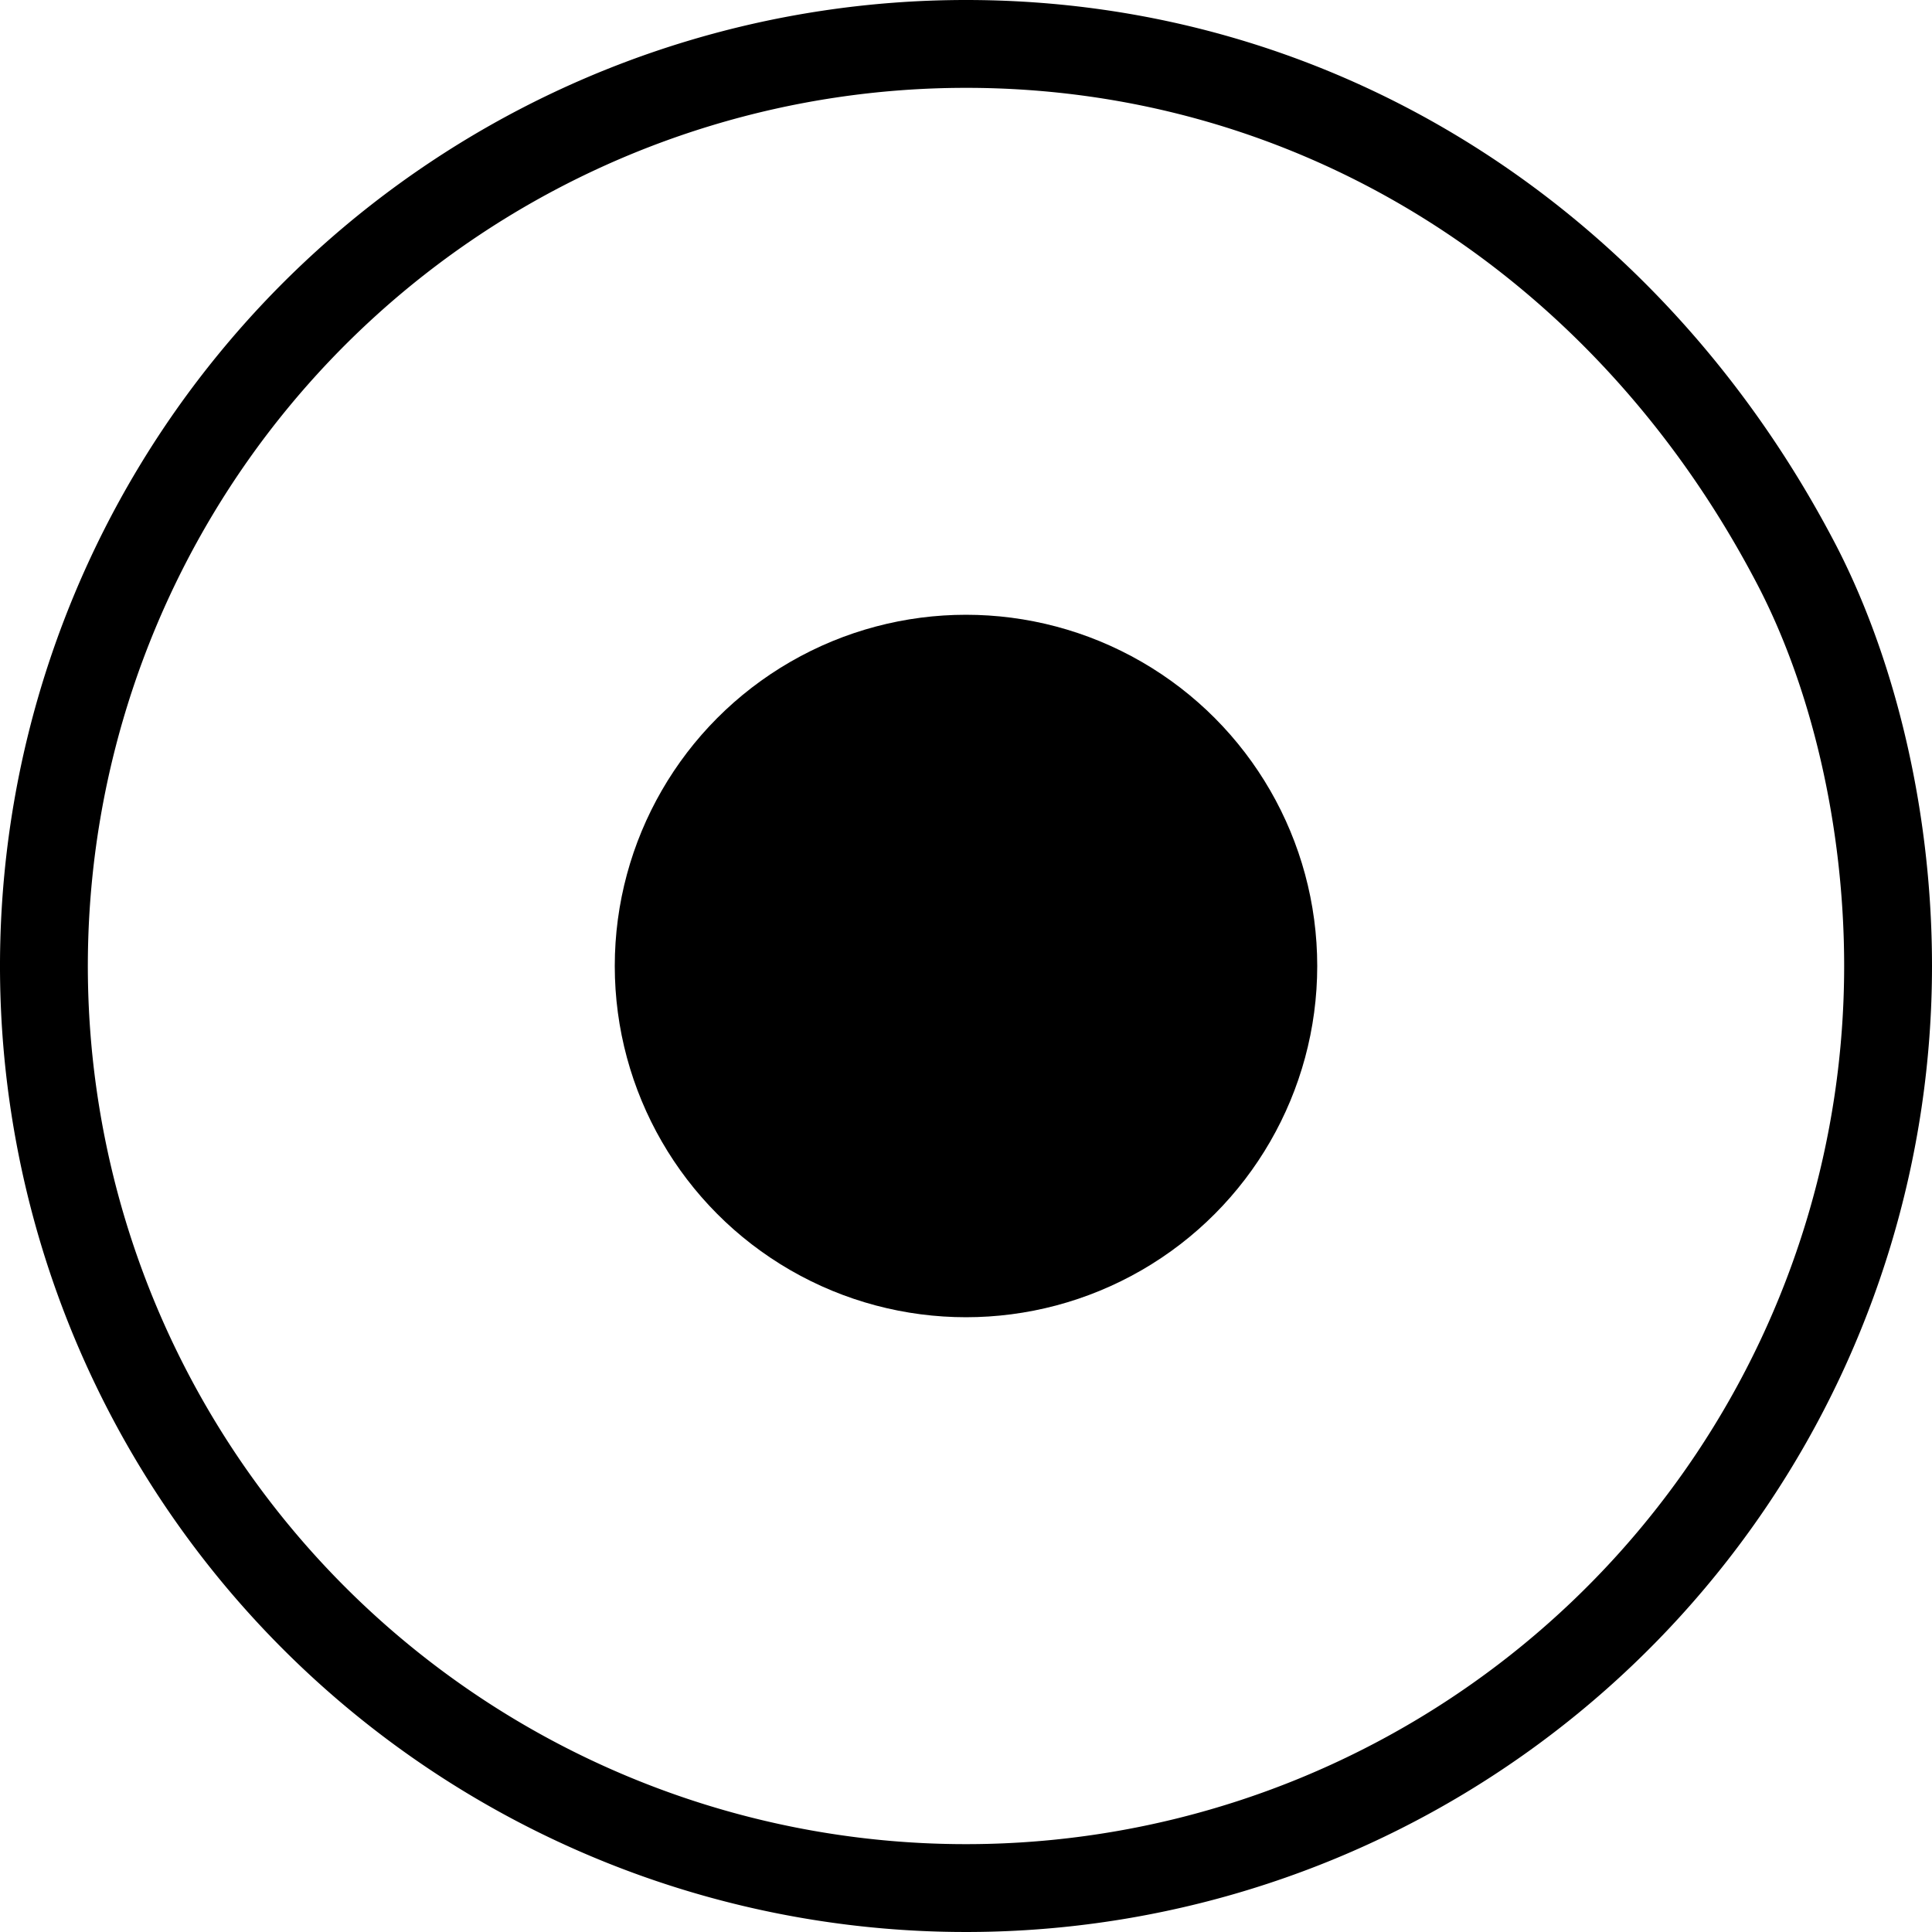
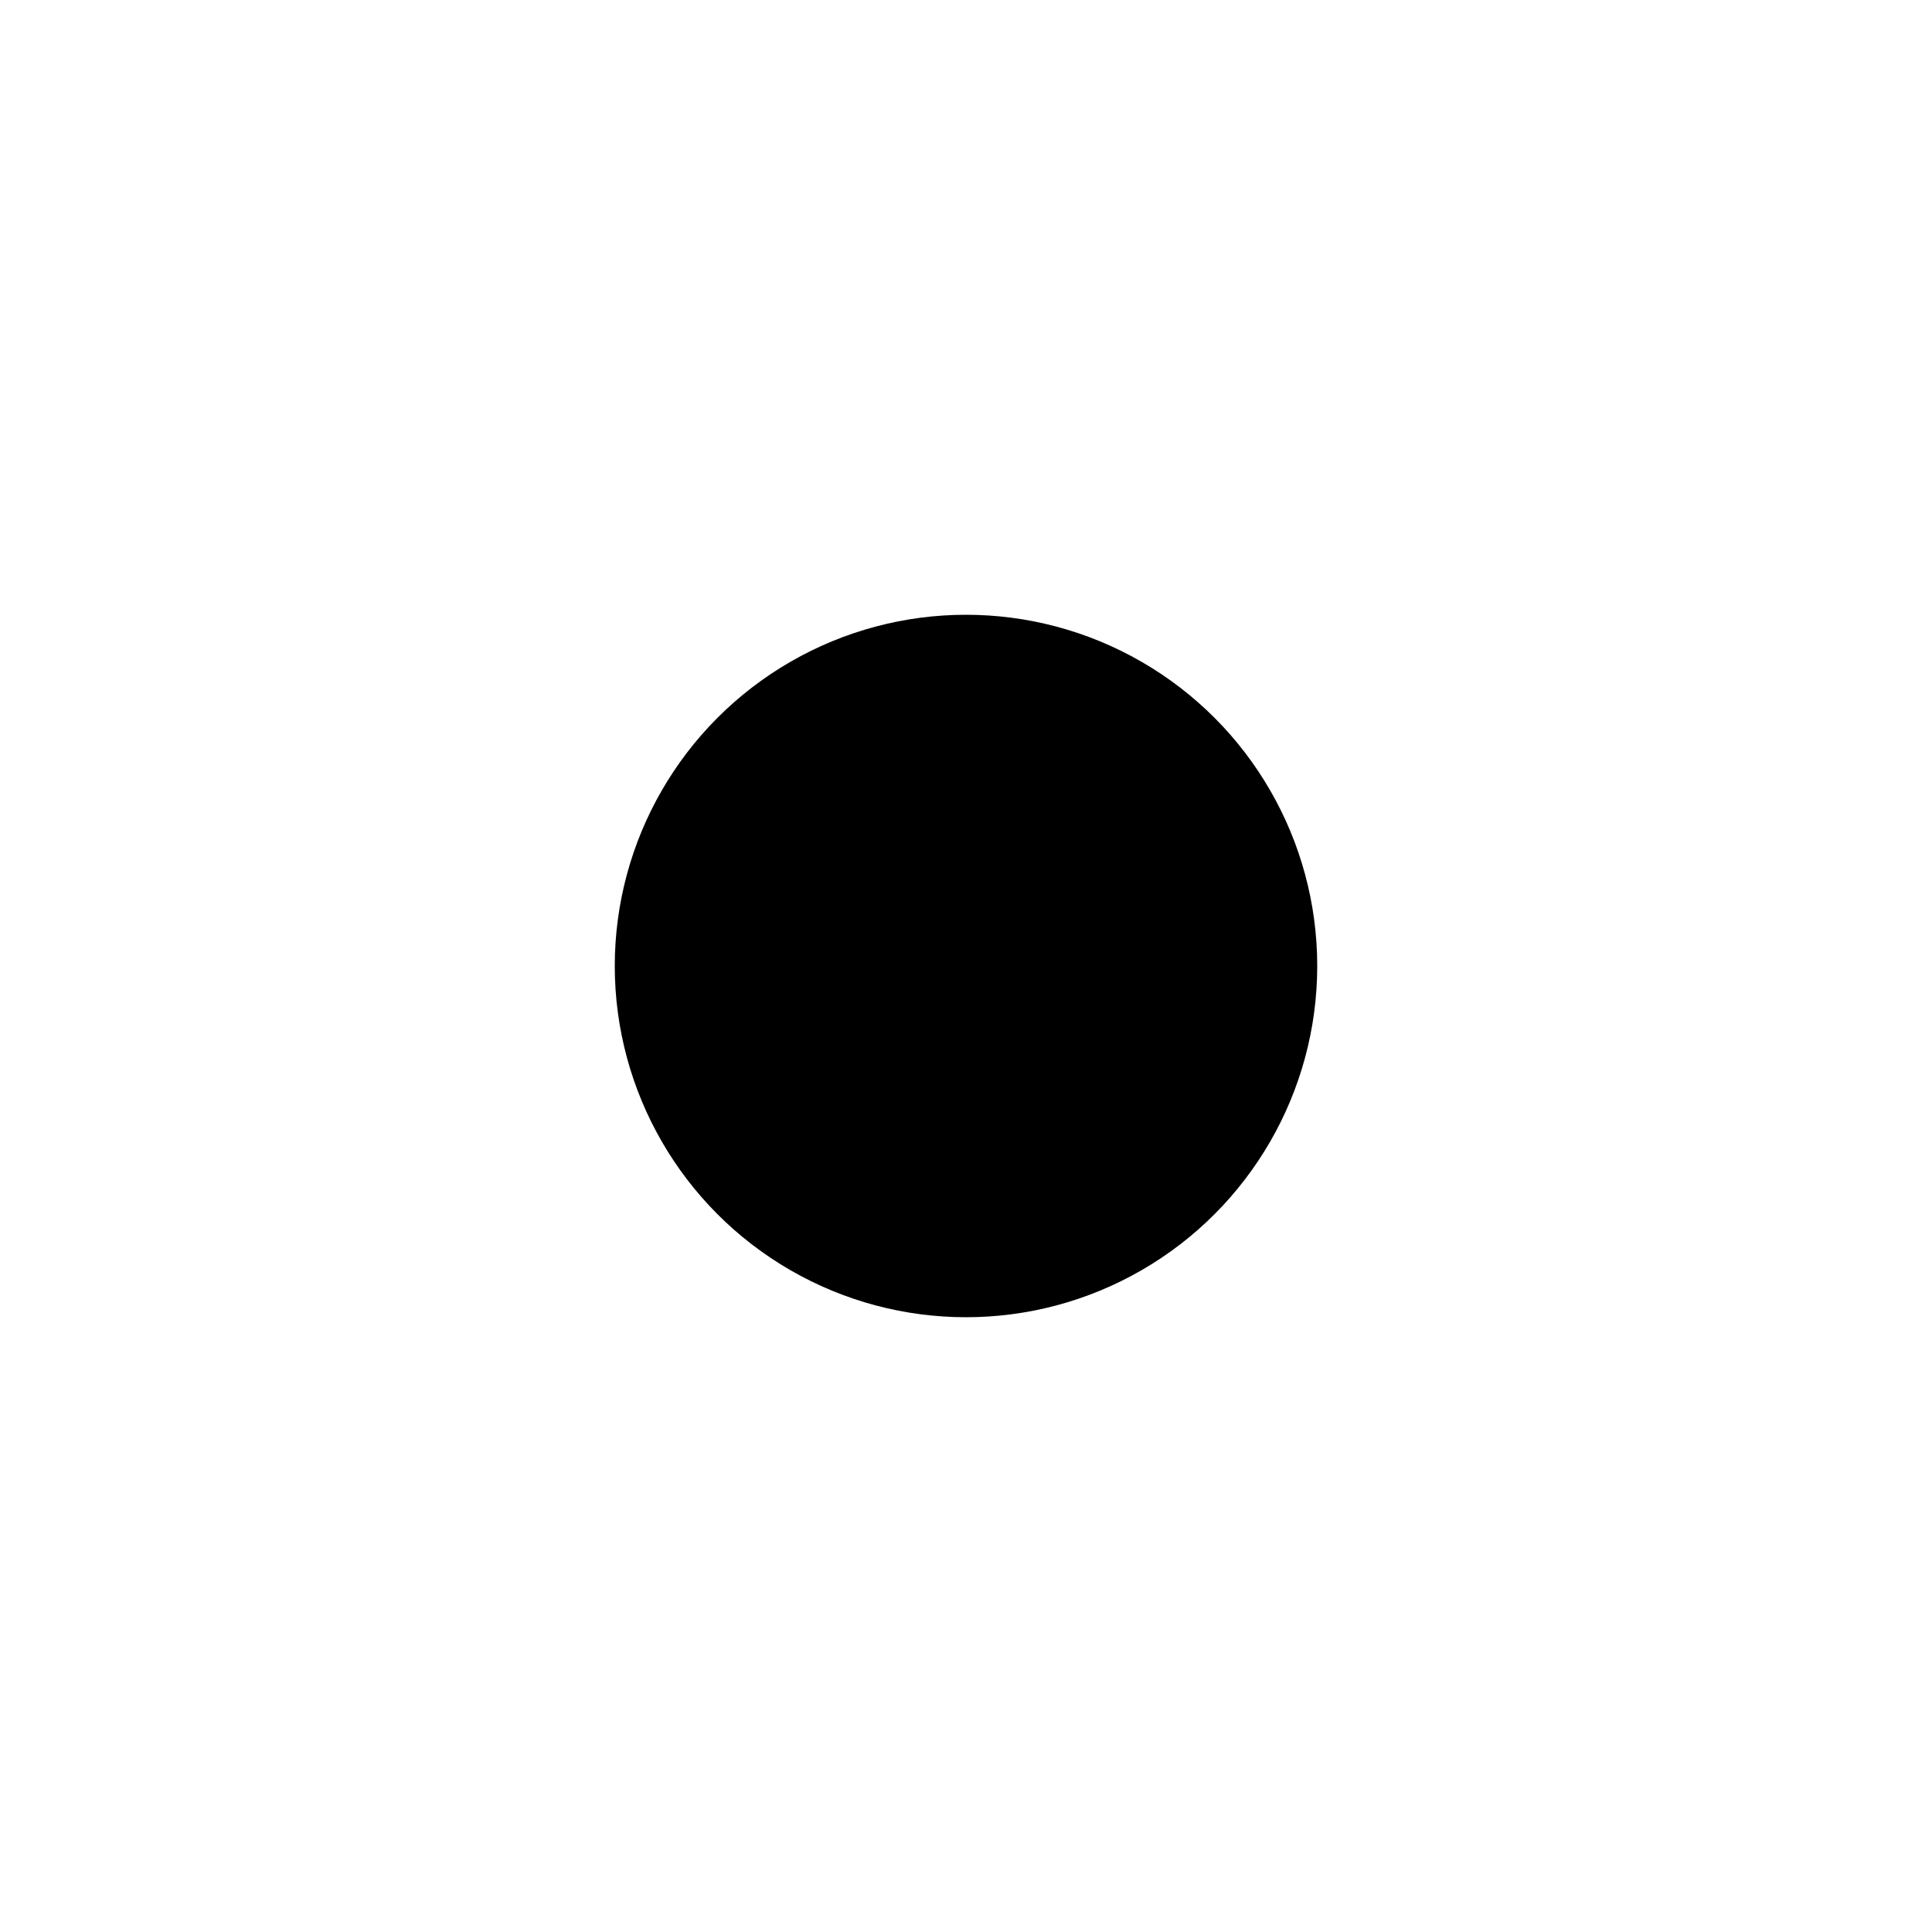
<svg xmlns="http://www.w3.org/2000/svg" height="128" viewBox="0 0 128 128" width="128">
-   <path d="m64 0a64.65 64.65 0 0 1 57.39 35.65 61.87 61.87 0 0 1 6.61 28.35 64 64 0 1 1 -64-64z" fill="none" />
-   <path d="m64 5.82a58.18 58.18 0 1 0 58.18 58.18c0-9.23-2.16-18.56-5.93-25.62-10.78-20.38-30.31-32.56-52.25-32.56m0-5.82c24.53 0 45.84 13.8 57.4 35.66 3.91 7.34 6.6 17.52 6.6 28.34a64 64 0 1 1 -64-64z" />
  <circle cx="64" cy="64" r="23.27" />
</svg>